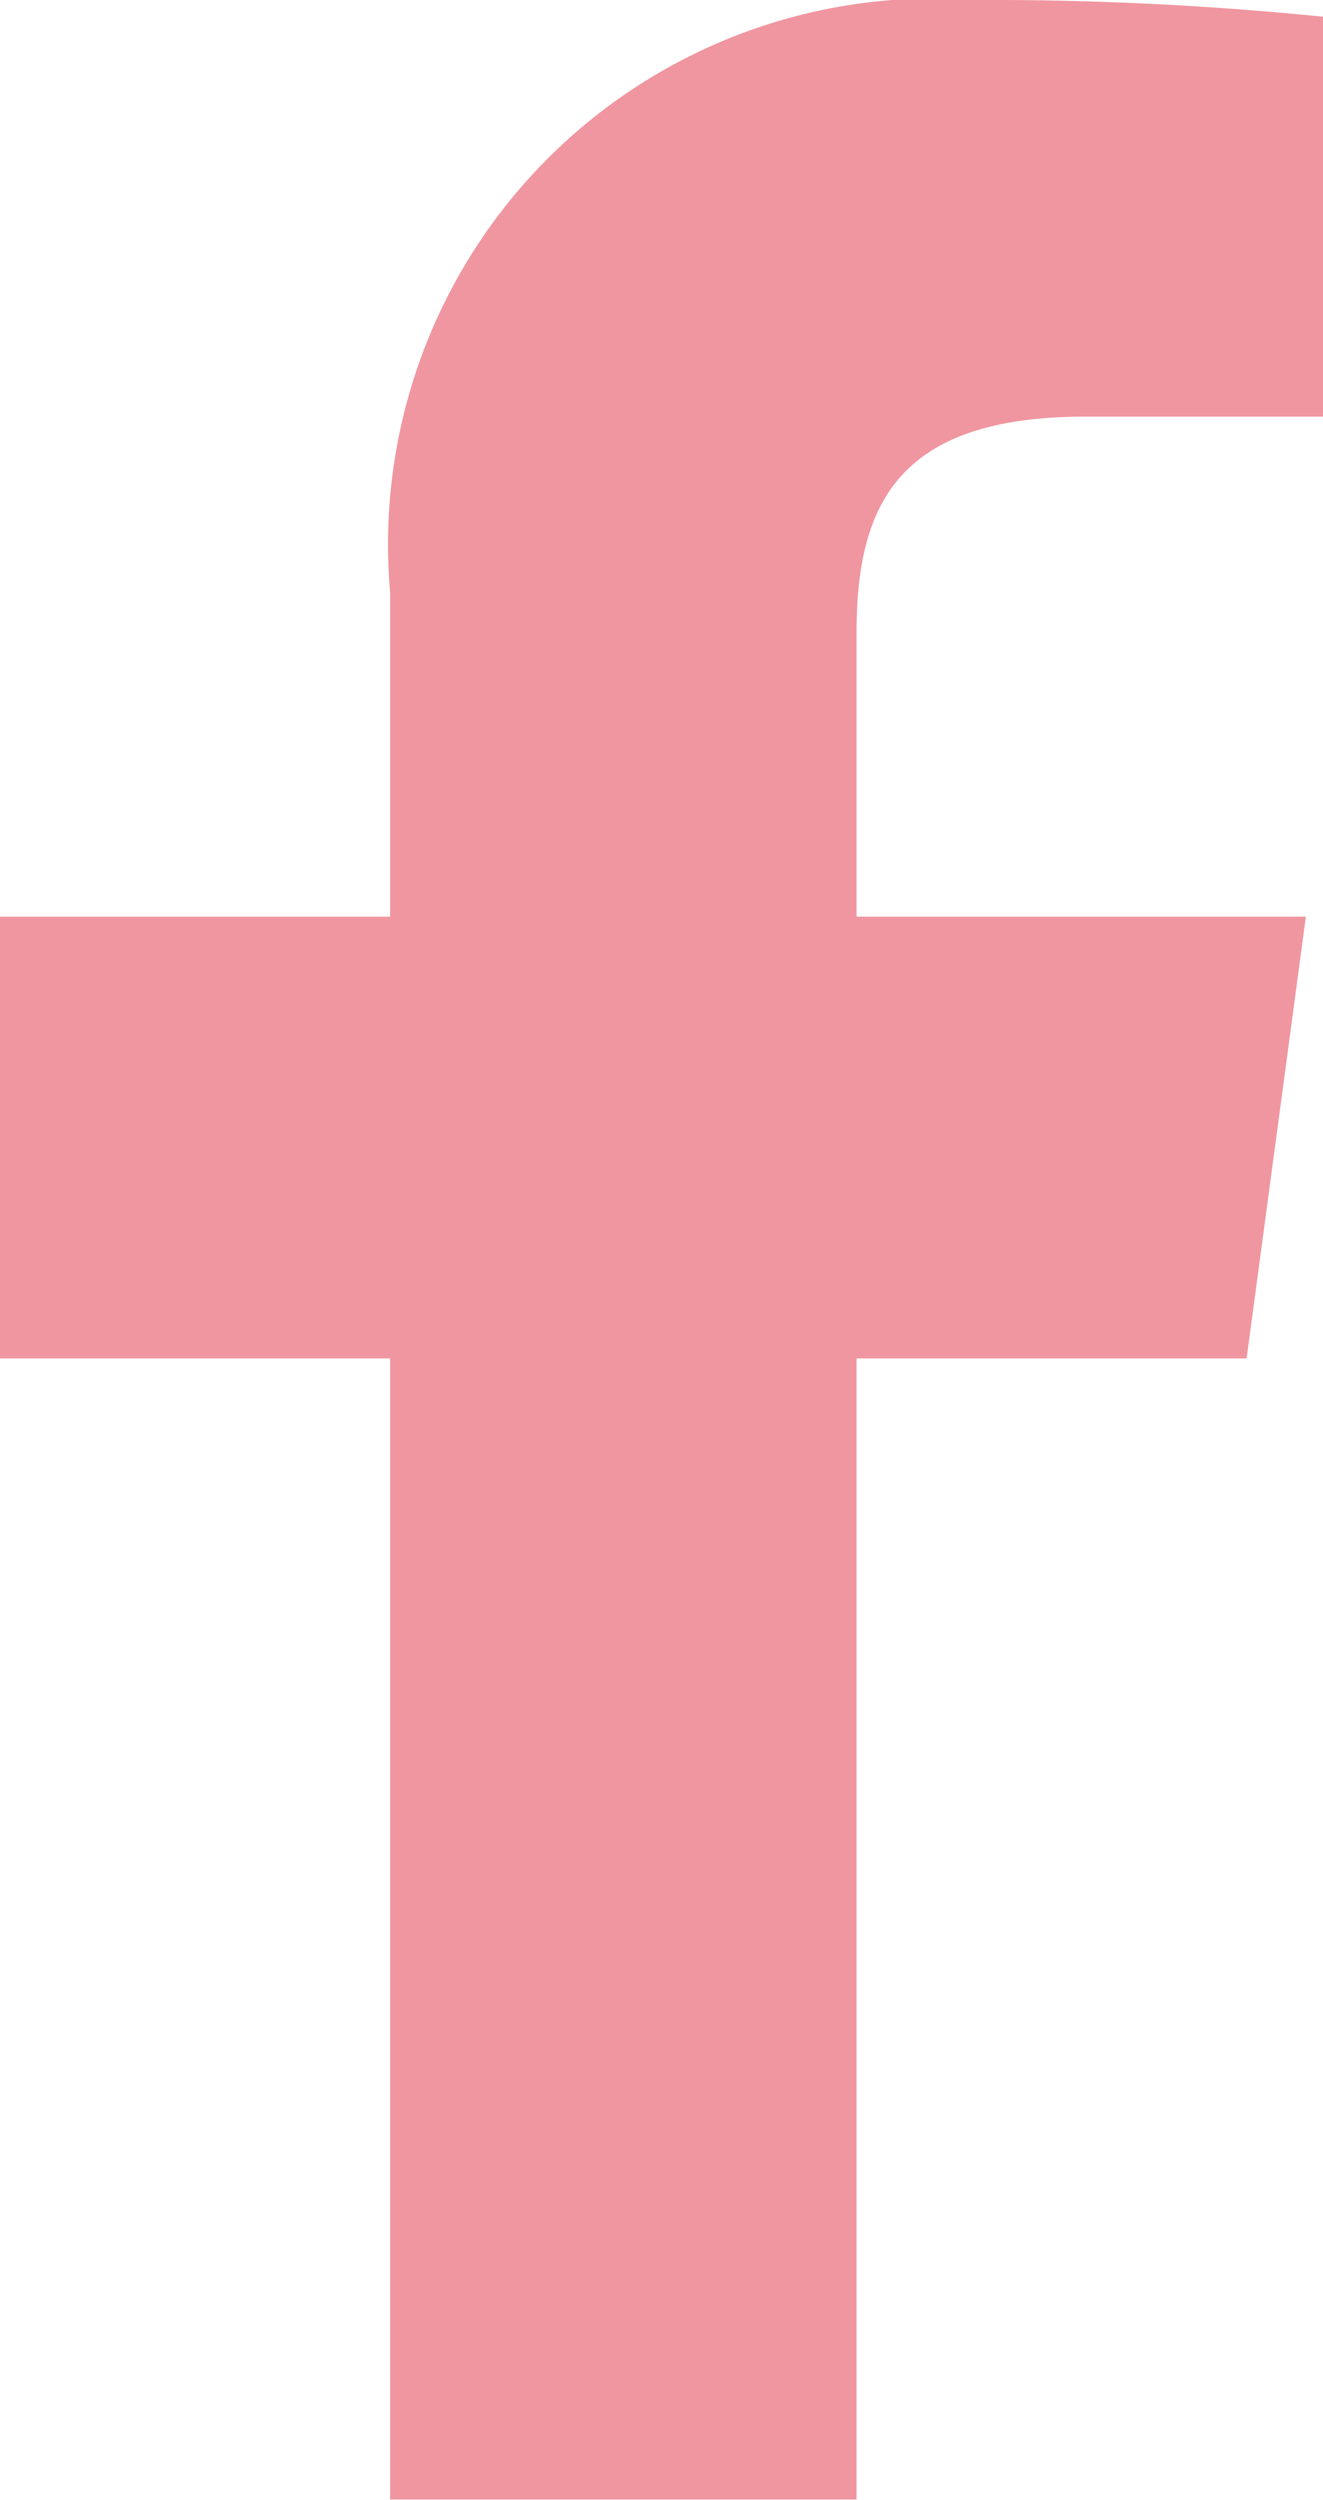
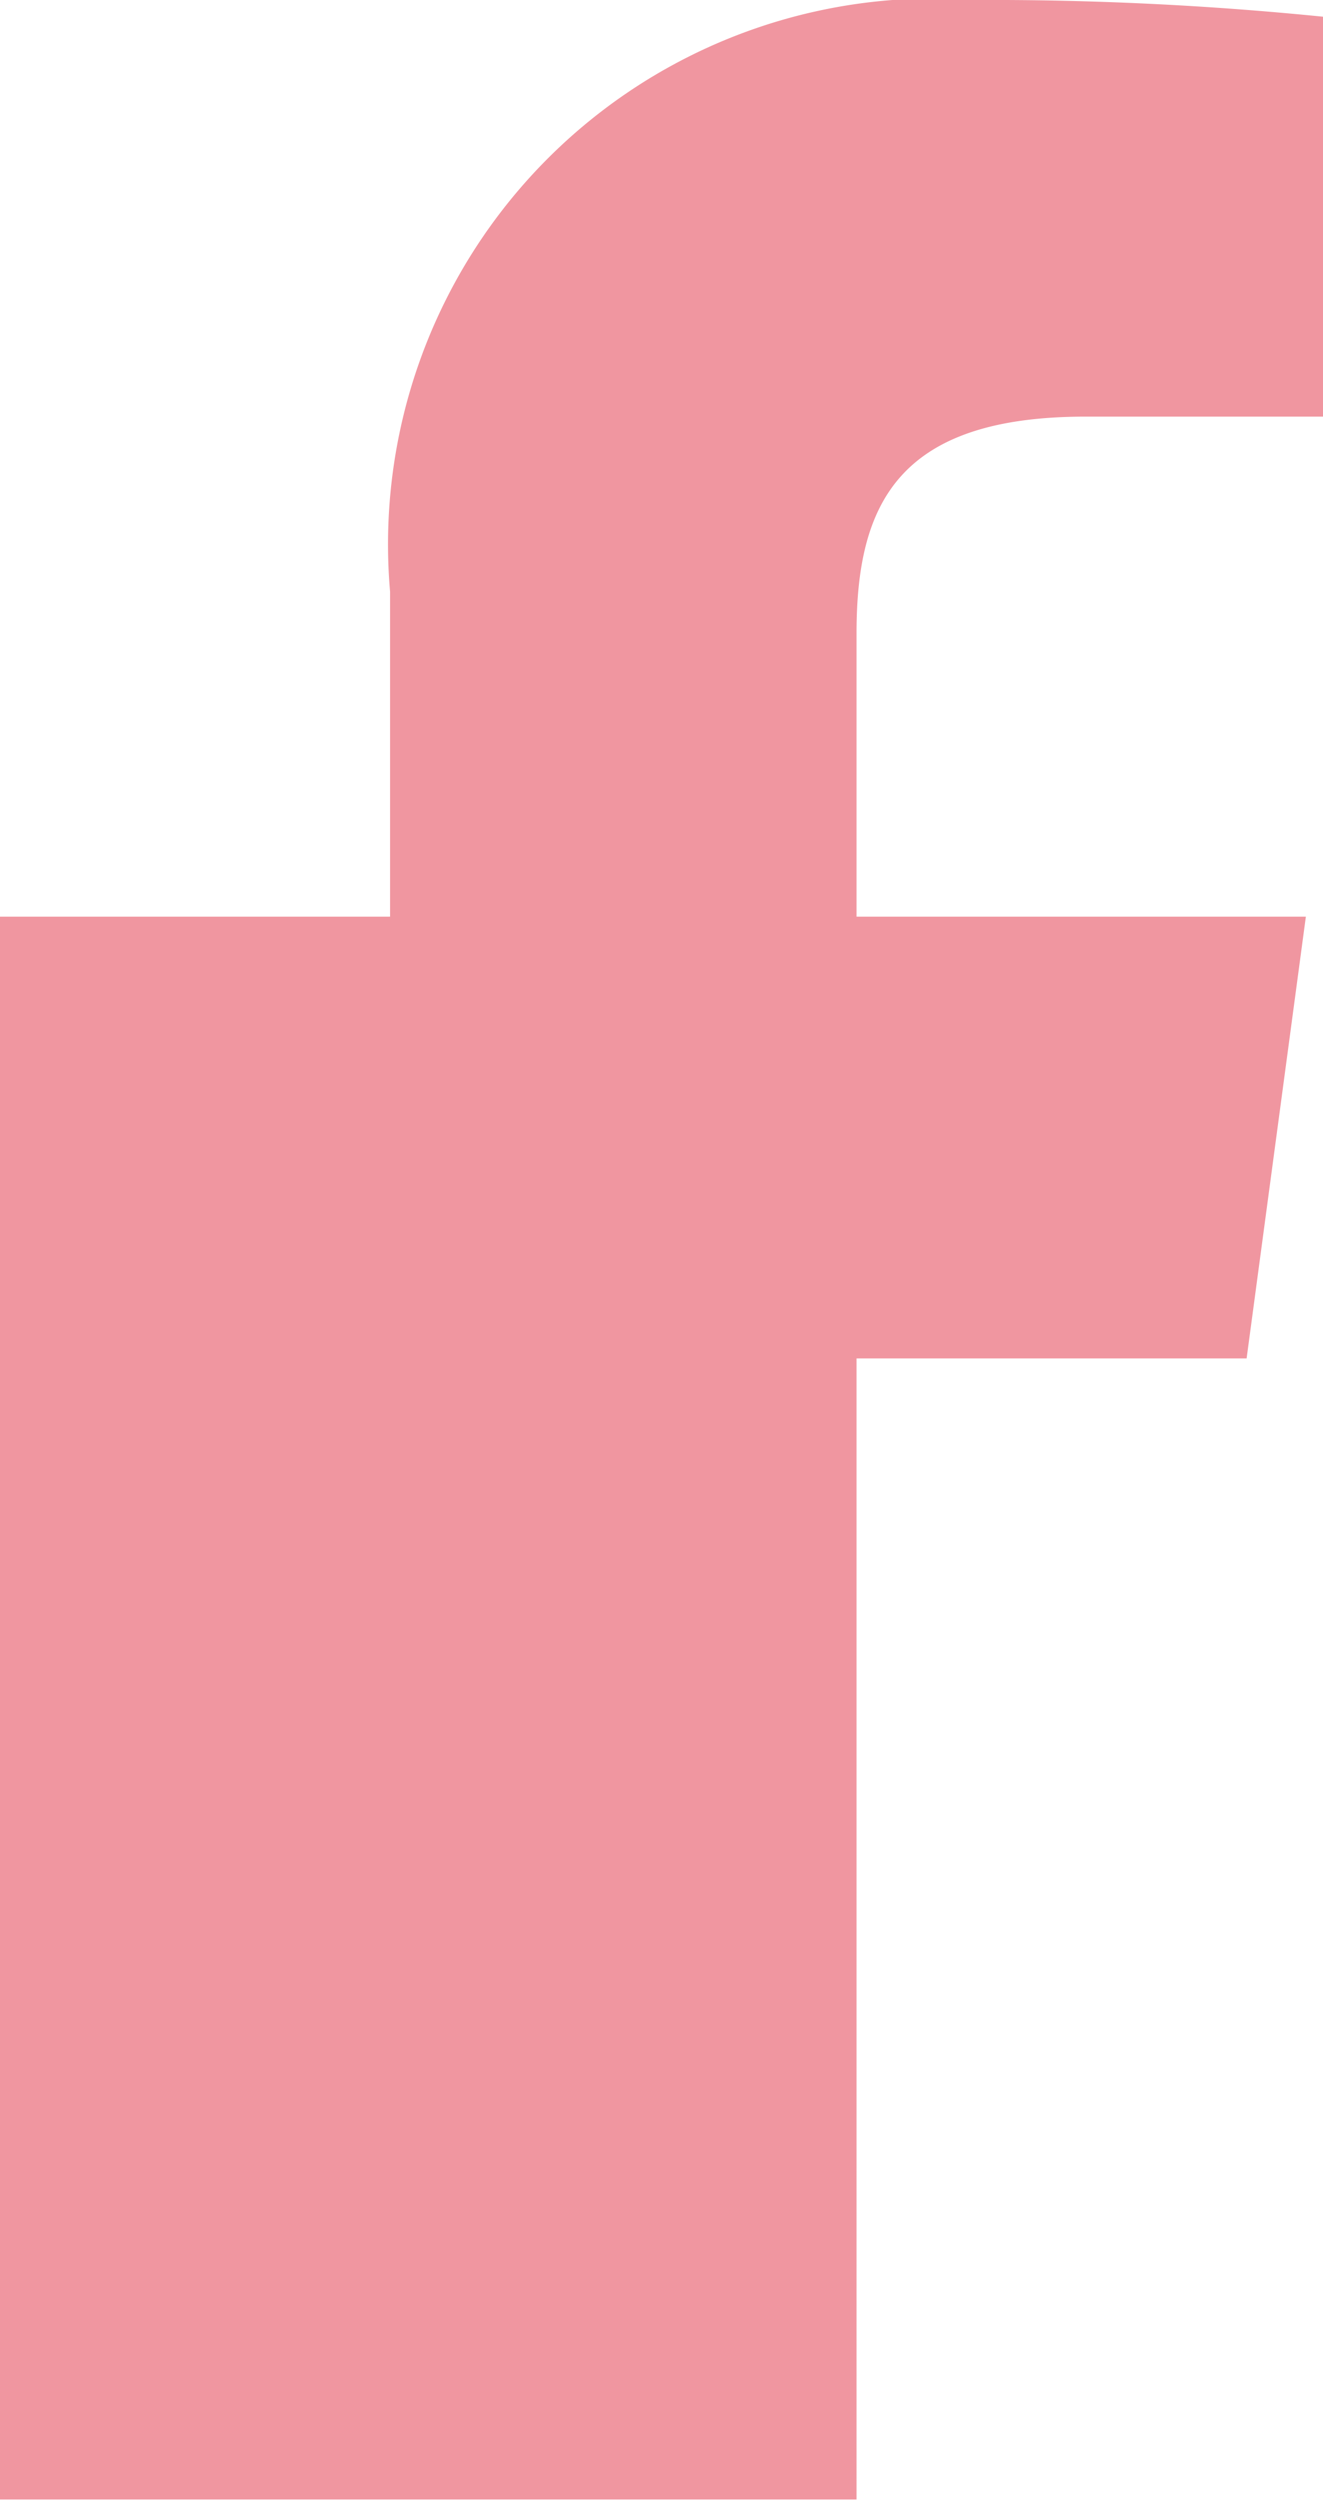
<svg xmlns="http://www.w3.org/2000/svg" width="9.422" height="17.804" viewBox="0 0 9.422 17.804">
-   <path id="facebook" d="M6.1,17.8V9.674H8.878L9.3,6.528H6.1V4.51c0-.917.293-1.543,1.631-1.543H9.422V.119A23.594,23.594,0,0,0,6.946,0,3.888,3.888,0,0,0,2.778,4.214V6.528H0V9.674H2.778V17.8Z" fill="#f096a0" />
+   <path id="facebook" d="M6.1,17.8V9.674H8.878L9.3,6.528H6.1V4.51c0-.917.293-1.543,1.631-1.543H9.422V.119A23.594,23.594,0,0,0,6.946,0,3.888,3.888,0,0,0,2.778,4.214V6.528H0V9.674V17.8Z" fill="#f096a0" />
</svg>